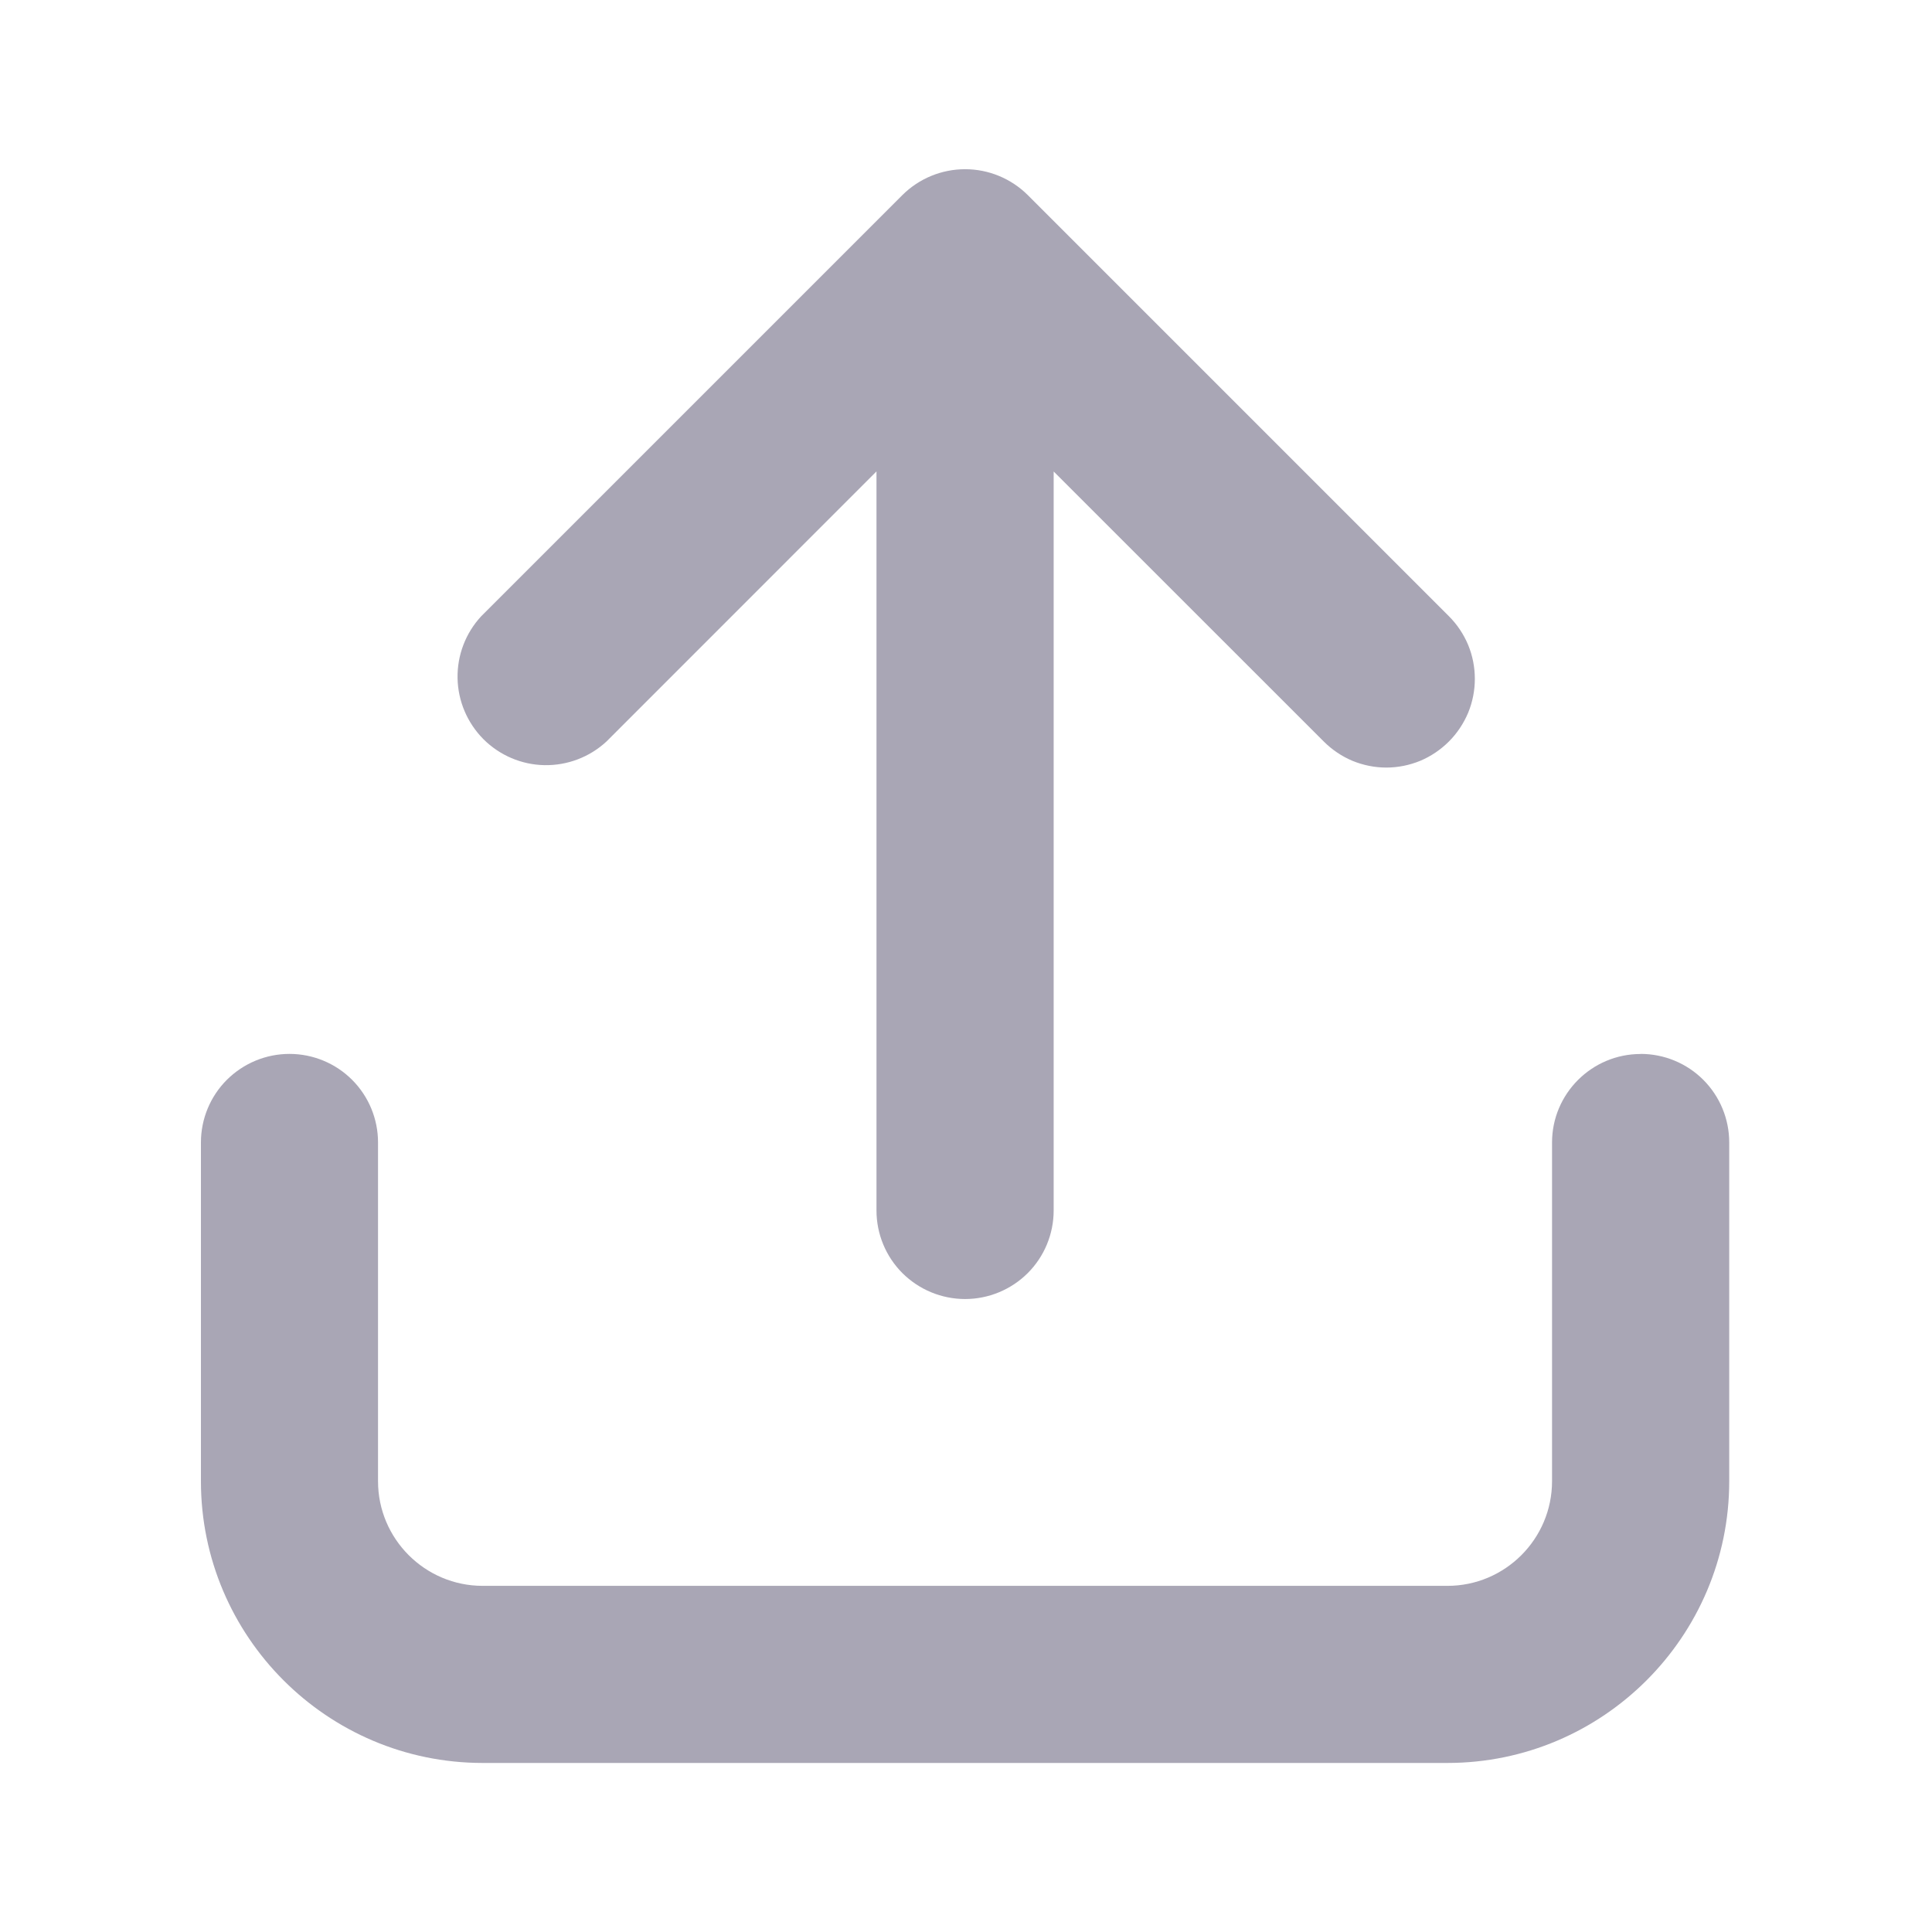
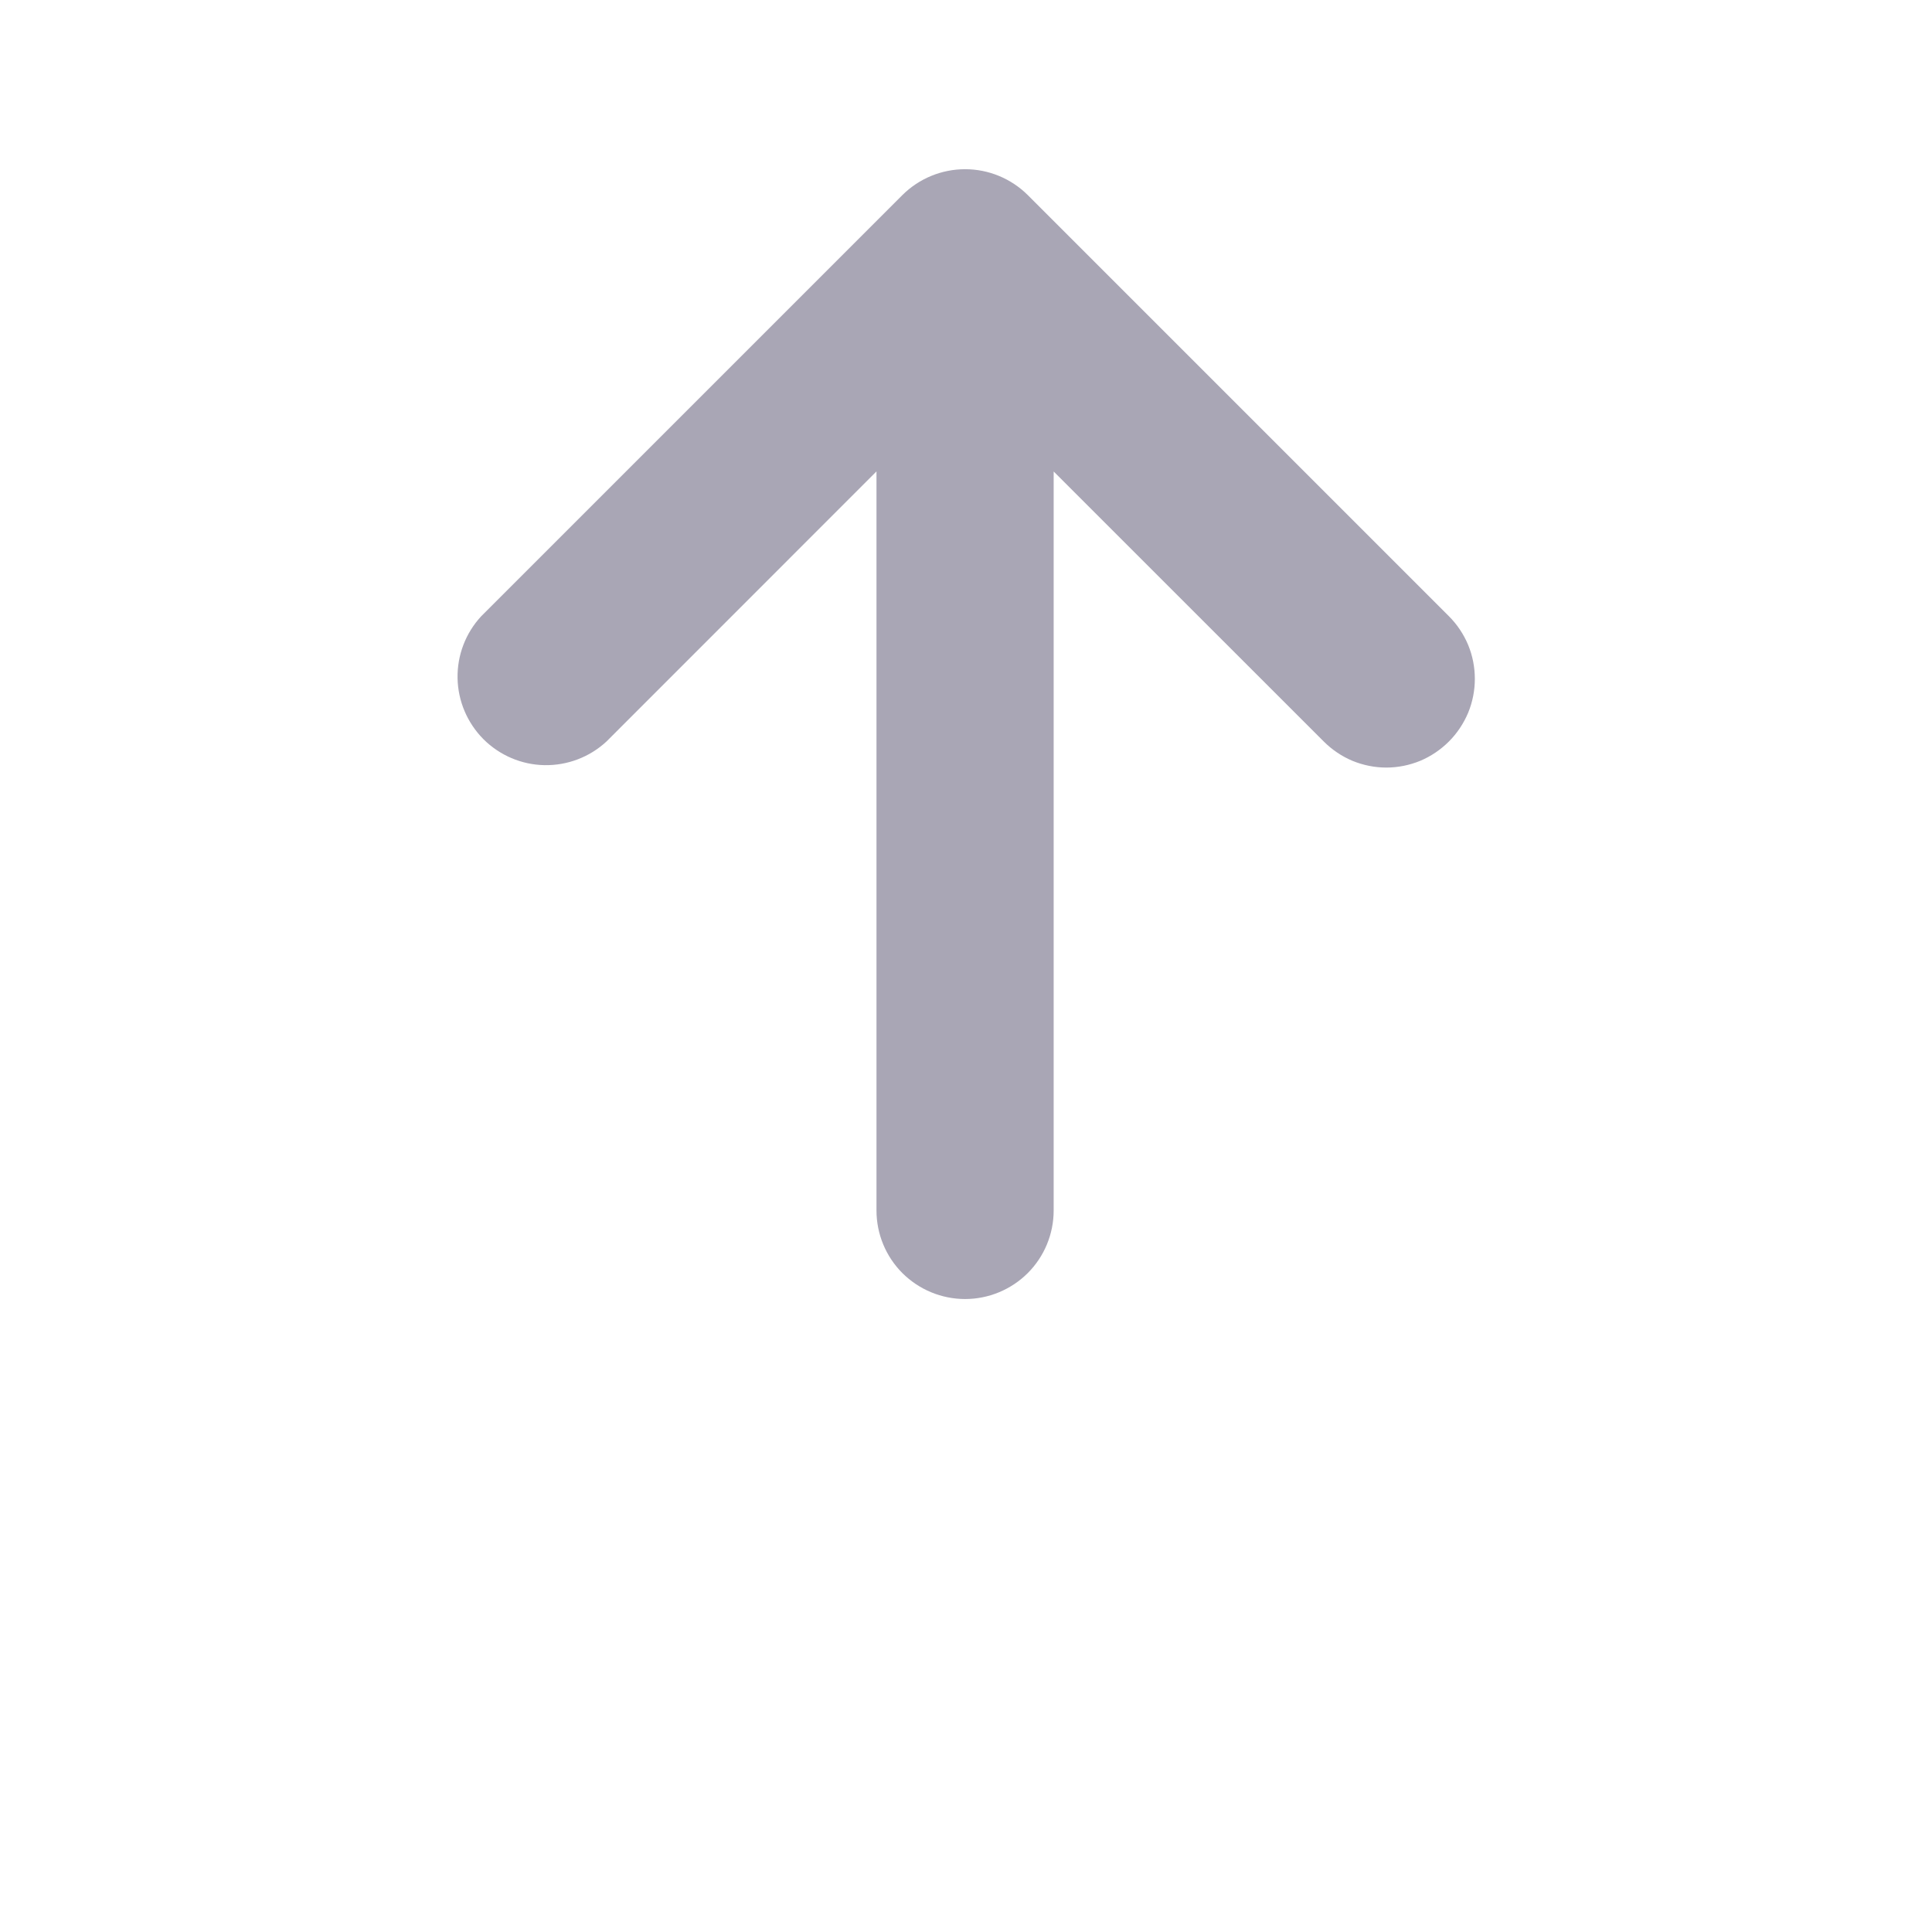
<svg xmlns="http://www.w3.org/2000/svg" width="24" height="24" viewBox="0 0 24 24" fill="none">
  <path fill-rule="evenodd" clip-rule="evenodd" d="M7.534 9.211L10.888 5.856V15.037C10.888 15.329 11.004 15.609 11.21 15.815C11.417 16.021 11.697 16.137 11.989 16.137C12.28 16.137 12.56 16.021 12.767 15.815C12.973 15.609 13.089 15.329 13.089 15.037V5.857L16.444 9.211C16.546 9.313 16.667 9.395 16.8 9.451C16.934 9.506 17.077 9.535 17.221 9.535C17.366 9.535 17.509 9.506 17.643 9.451C17.776 9.395 17.897 9.313 17.999 9.211C18.101 9.109 18.182 8.987 18.238 8.854C18.293 8.72 18.321 8.577 18.321 8.433C18.321 8.288 18.293 8.145 18.238 8.012C18.182 7.878 18.101 7.757 17.999 7.655L12.766 2.422C12.559 2.217 12.28 2.102 11.989 2.102C11.697 2.102 11.418 2.217 11.211 2.422L5.978 7.655C5.784 7.864 5.679 8.139 5.684 8.424C5.689 8.709 5.805 8.981 6.006 9.183C6.208 9.384 6.479 9.5 6.764 9.505C7.049 9.51 7.325 9.405 7.534 9.211Z" fill="#A9A6B5" />
-   <path fill-rule="evenodd" clip-rule="evenodd" d="M20.381 13.093C19.774 13.093 19.28 13.586 19.28 14.193V18.4C19.28 19.117 18.697 19.7 17.981 19.7H5.996C5.279 19.7 4.696 19.117 4.696 18.4V14.192C4.696 13.9 4.58 13.62 4.374 13.414C4.168 13.208 3.888 13.092 3.596 13.092C3.304 13.092 3.025 13.208 2.818 13.414C2.612 13.62 2.496 13.9 2.496 14.192V18.4C2.496 20.33 4.066 21.9 5.996 21.9H17.981C19.91 21.9 21.481 20.33 21.481 18.4V14.192C21.481 13.9 21.365 13.62 21.159 13.414C20.953 13.208 20.673 13.092 20.381 13.092" fill="#A9A6B5" />
</svg>